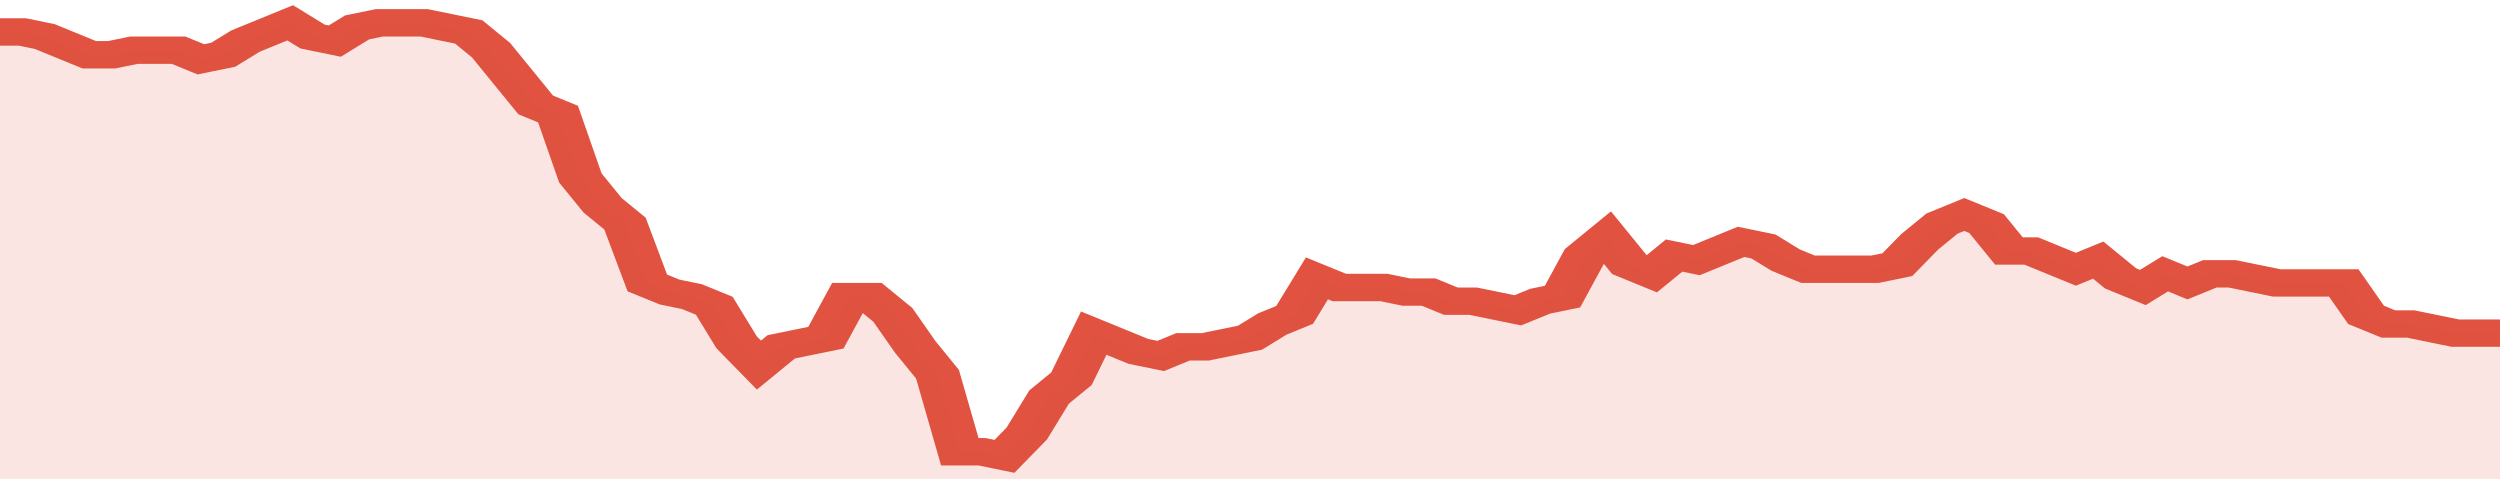
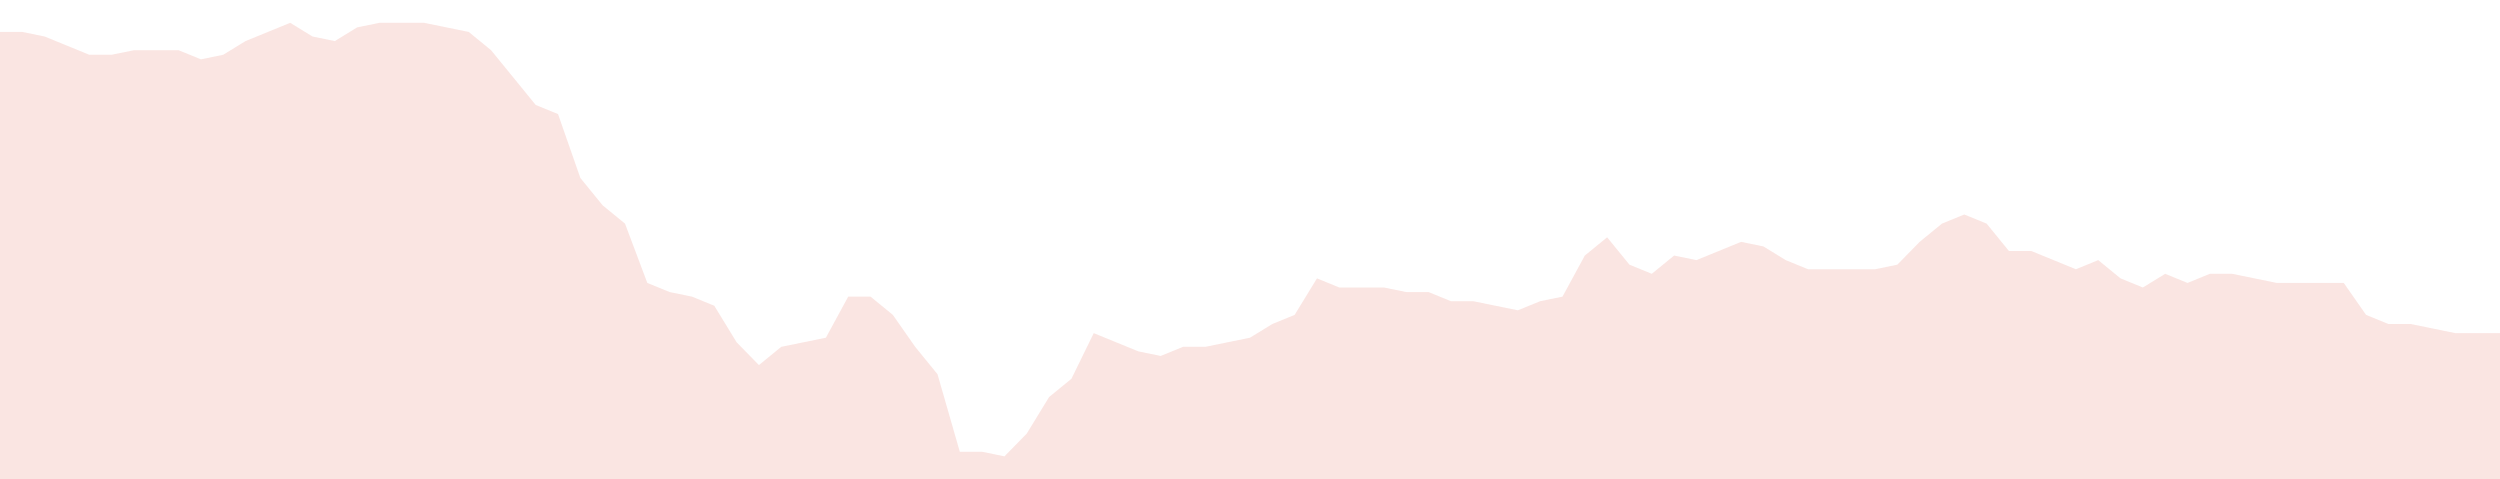
<svg xmlns="http://www.w3.org/2000/svg" viewBox="0 0 336 105" width="120" height="23" preserveAspectRatio="none">
-   <polyline fill="none" stroke="#E15241" stroke-width="6" points="0, 7 3, 7 6, 8 9, 10 12, 12 15, 12 18, 11 21, 11 24, 11 27, 13 30, 12 33, 9 36, 7 39, 5 42, 8 45, 9 48, 6 51, 5 54, 5 57, 5 60, 6 63, 7 66, 11 69, 17 72, 23 75, 25 78, 39 81, 45 84, 49 87, 62 90, 64 93, 65 96, 67 99, 75 102, 80 105, 76 108, 75 111, 74 114, 65 117, 65 120, 69 123, 76 126, 82 129, 99 132, 99 135, 100 138, 95 141, 87 144, 83 147, 73 150, 75 153, 77 156, 78 159, 76 162, 76 165, 75 168, 74 171, 71 174, 69 177, 61 180, 63 183, 63 186, 63 189, 64 192, 64 195, 66 198, 66 201, 67 204, 68 207, 66 210, 65 213, 56 216, 52 219, 58 222, 60 225, 56 228, 57 231, 55 234, 53 237, 54 240, 57 243, 59 246, 59 249, 59 252, 59 255, 58 258, 53 261, 49 264, 47 267, 49 270, 55 273, 55 276, 57 279, 59 282, 57 285, 61 288, 63 291, 60 294, 62 297, 60 300, 60 303, 61 306, 62 309, 62 312, 62 315, 62 318, 69 321, 71 324, 71 327, 72 330, 73 333, 73 336, 73 336, 73 "> </polyline>
  <polygon fill="#E15241" opacity="0.15" points="0, 105 0, 7 3, 7 6, 8 9, 10 12, 12 15, 12 18, 11 21, 11 24, 11 27, 13 30, 12 33, 9 36, 7 39, 5 42, 8 45, 9 48, 6 51, 5 54, 5 57, 5 60, 6 63, 7 66, 11 69, 17 72, 23 75, 25 78, 39 81, 45 84, 49 87, 62 90, 64 93, 65 96, 67 99, 75 102, 80 105, 76 108, 75 111, 74 114, 65 117, 65 120, 69 123, 76 126, 82 129, 99 132, 99 135, 100 138, 95 141, 87 144, 83 147, 73 150, 75 153, 77 156, 78 159, 76 162, 76 165, 75 168, 74 171, 71 174, 69 177, 61 180, 63 183, 63 186, 63 189, 64 192, 64 195, 66 198, 66 201, 67 204, 68 207, 66 210, 65 213, 56 216, 52 219, 58 222, 60 225, 56 228, 57 231, 55 234, 53 237, 54 240, 57 243, 59 246, 59 249, 59 252, 59 255, 58 258, 53 261, 49 264, 47 267, 49 270, 55 273, 55 276, 57 279, 59 282, 57 285, 61 288, 63 291, 60 294, 62 297, 60 300, 60 303, 61 306, 62 309, 62 312, 62 315, 62 318, 69 321, 71 324, 71 327, 72 330, 73 333, 73 336, 73 336, 105 " />
</svg>